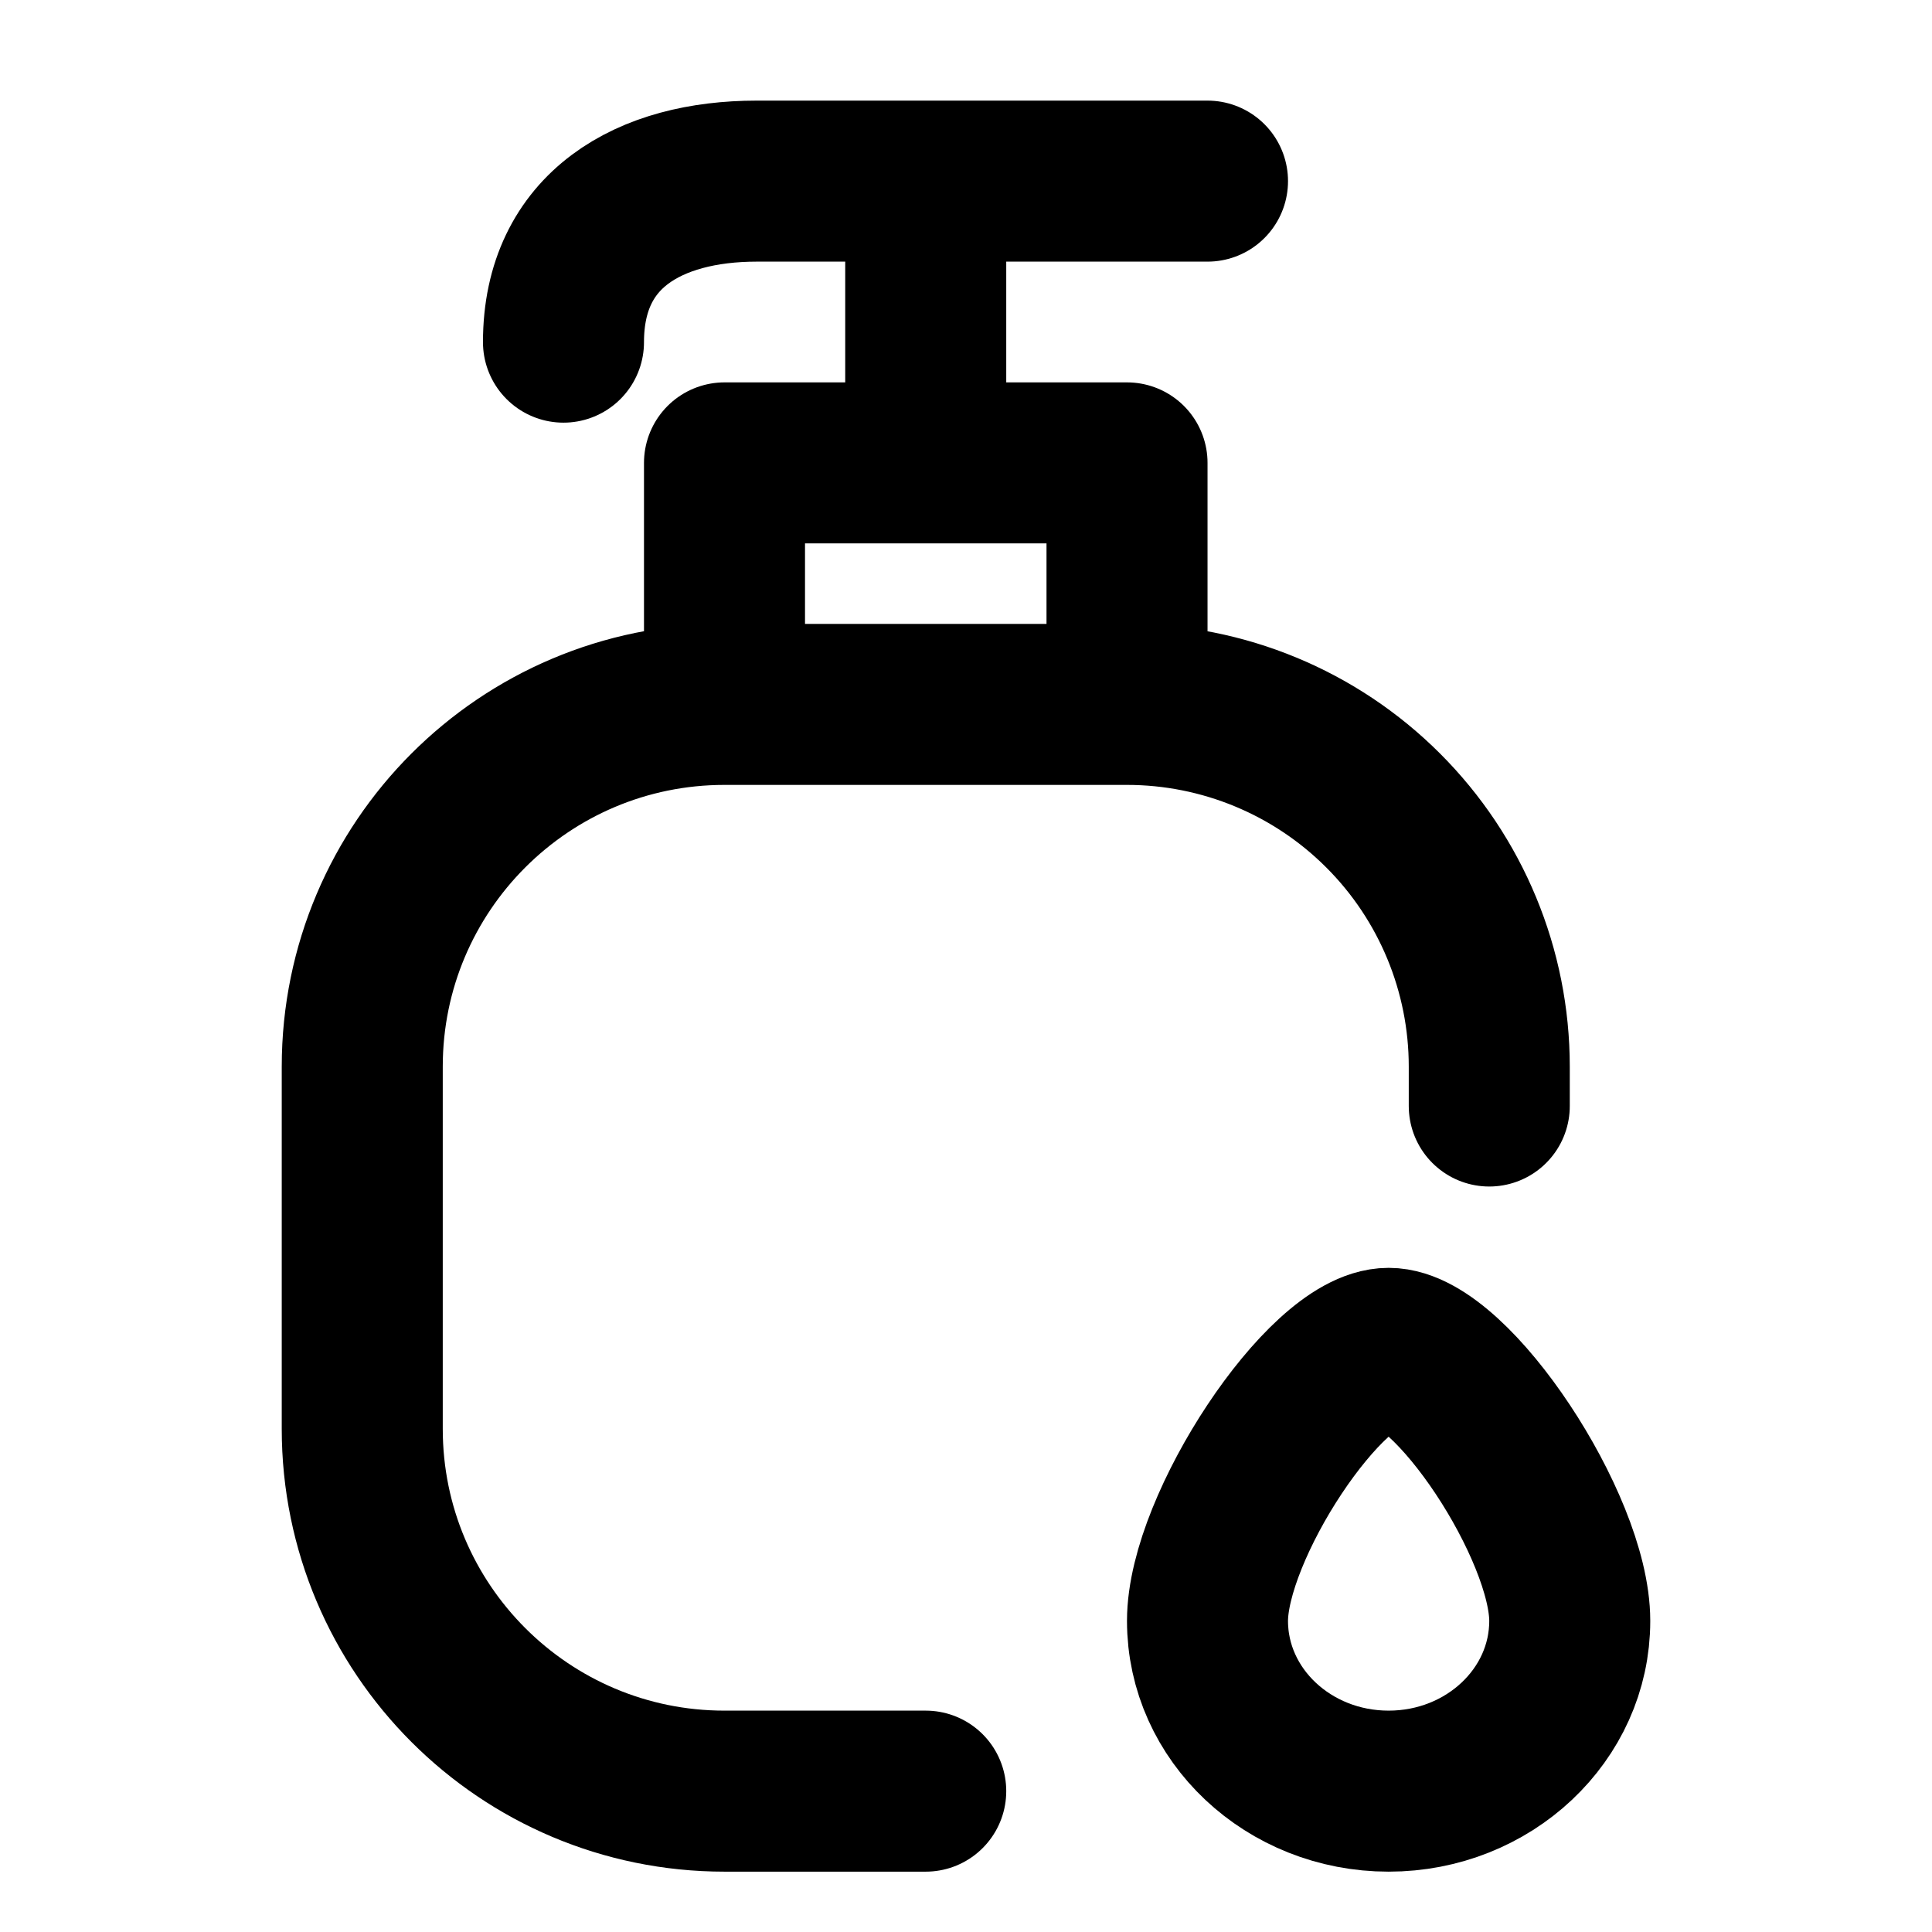
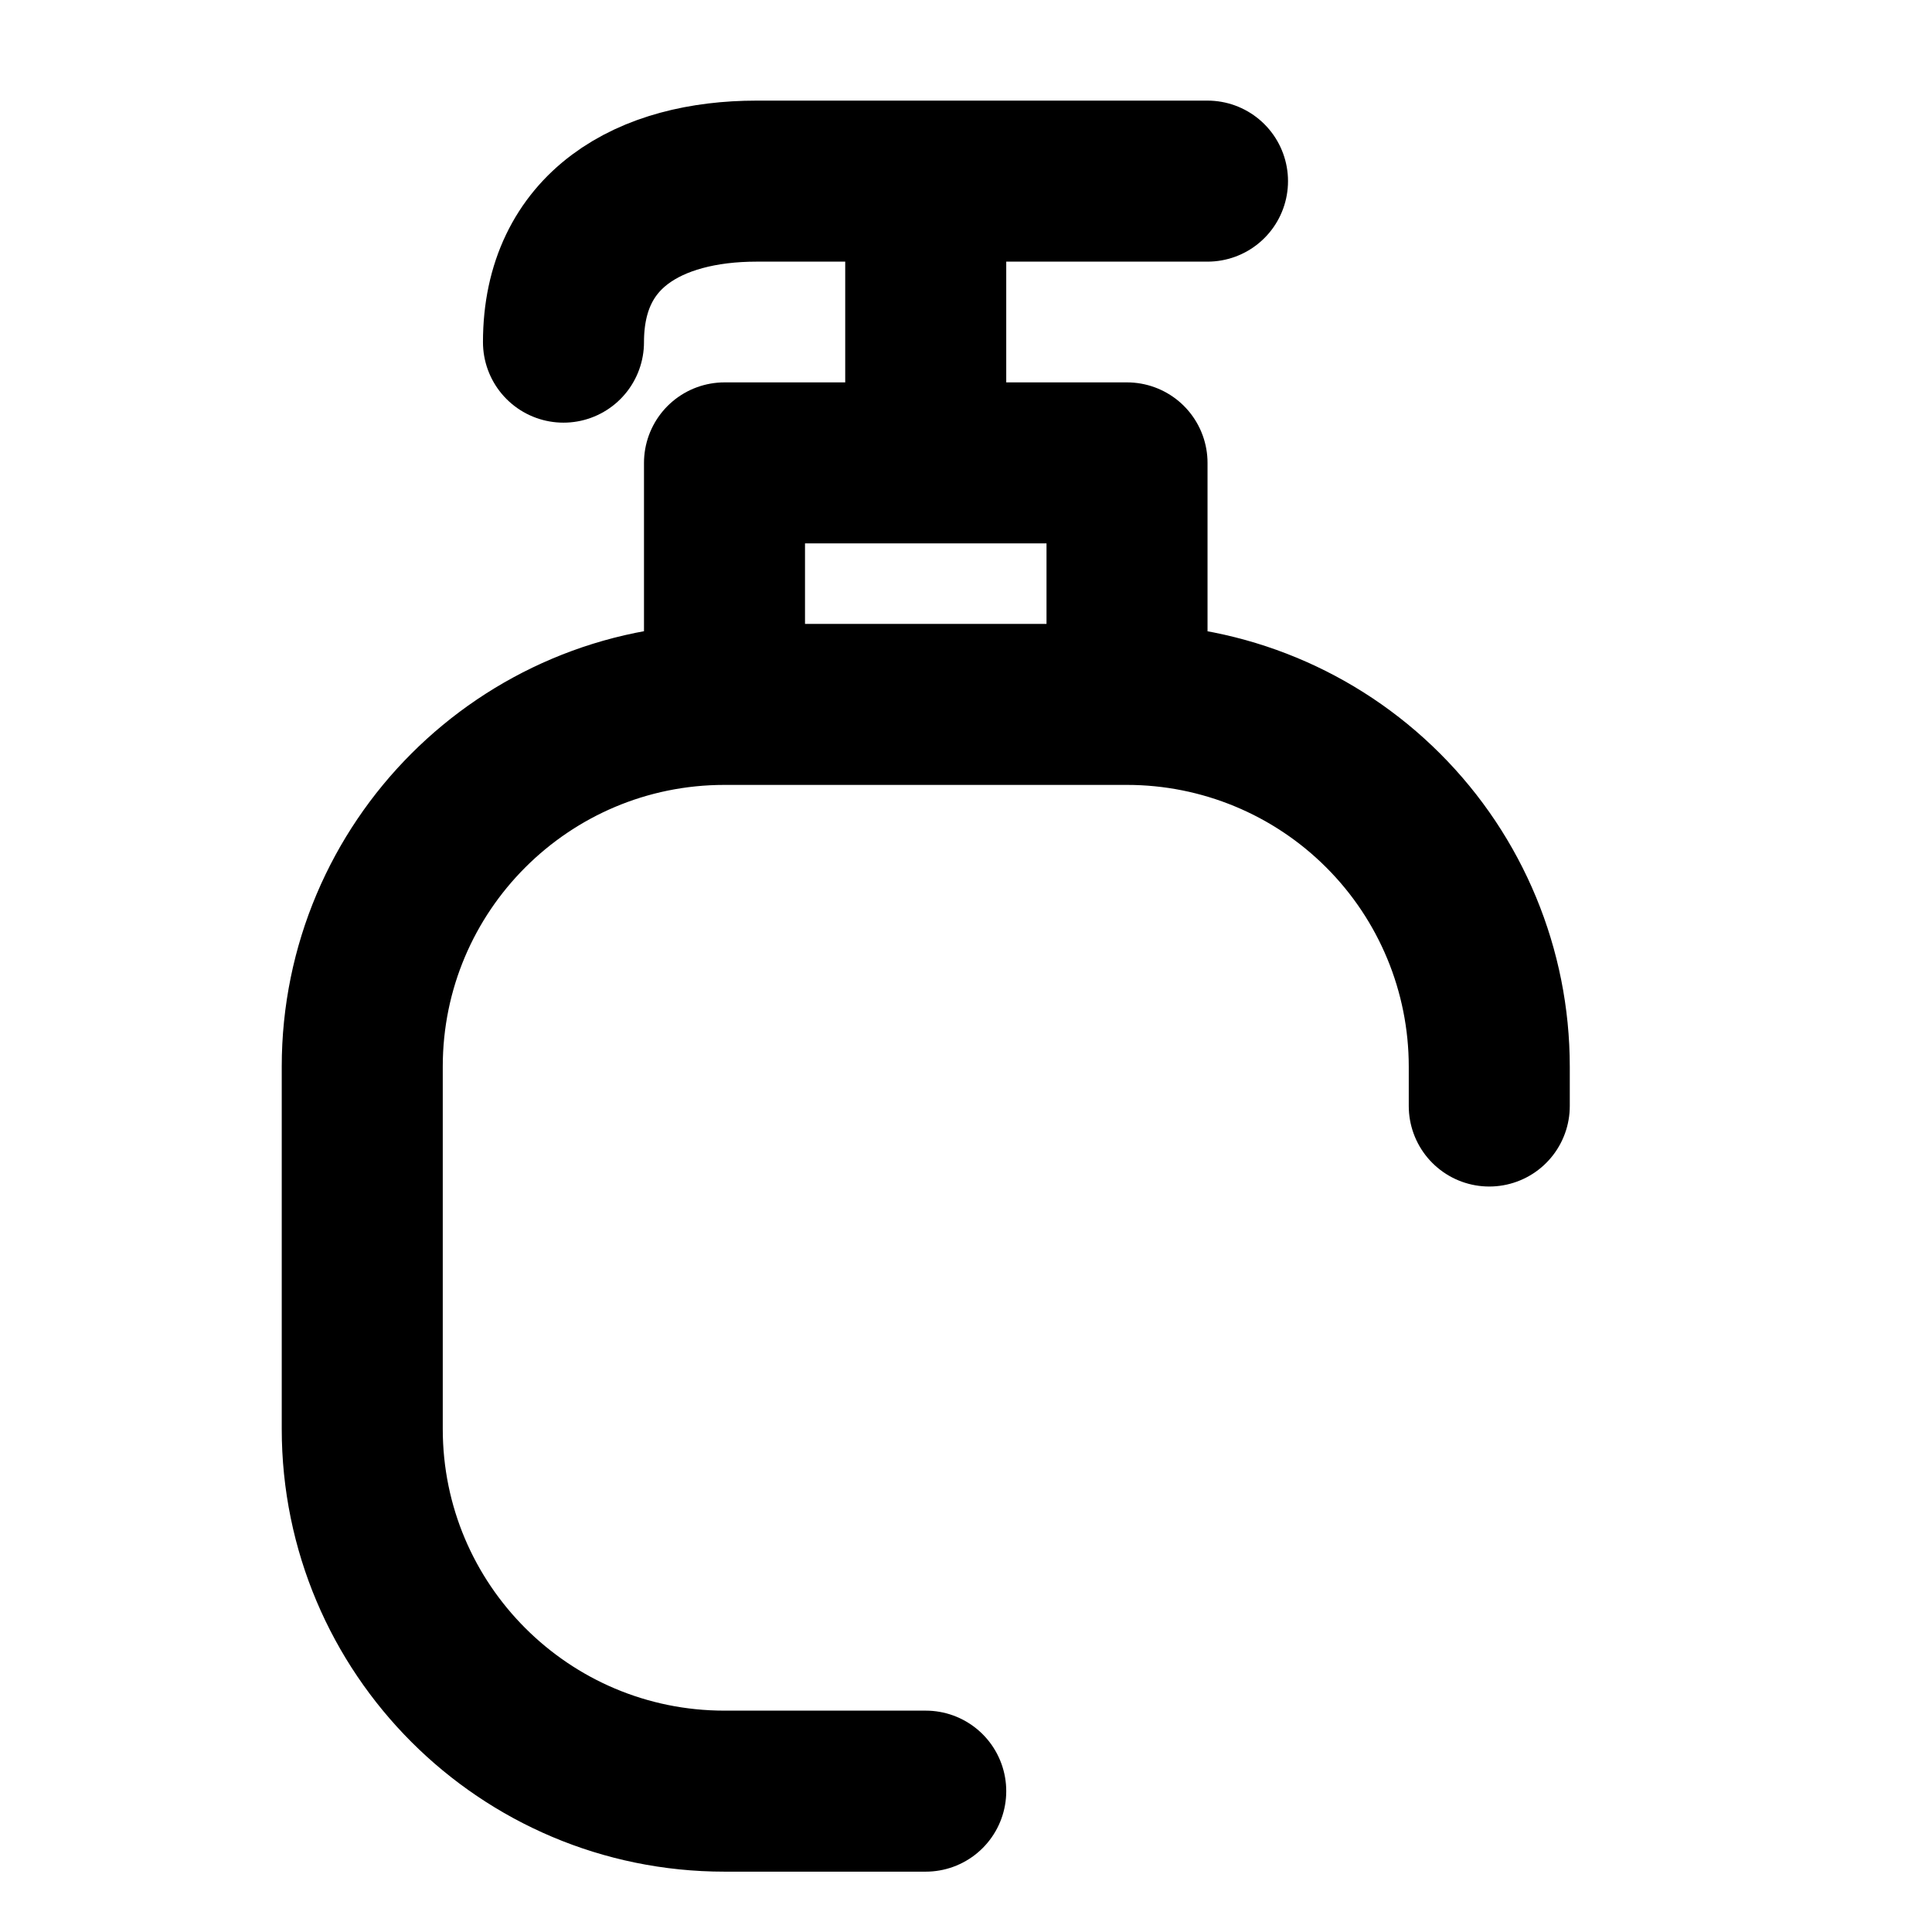
<svg xmlns="http://www.w3.org/2000/svg" viewBox="0 0 32 32" class="design-iconfont">
  <g stroke="#000" stroke-width="2.667" fill="none" fill-rule="evenodd">
    <path d="M9.333,0 L9.333,4.667 M12.667,8.667 L12.667,4.667 L6,4.667 L6,8.667 M14,0 L6.533,0 C4.761,0 3.333,0.8 3.333,2.667 M18.667,15.319 L18.667,14.667 C18.667,13.075 18.035,11.549 16.909,10.424 C15.784,9.299 14.258,8.667 12.667,8.667 L6,8.667 C2.686,8.667 0,11.353 0,14.667 L0,20.667 C0,23.98 2.686,26.667 6,26.667 L9.333,26.667" stroke-linecap="round" stroke-linejoin="round" transform="translate(6 3)" />
-     <path d="M20,23.847 C20,25.404 18.657,26.667 17,26.667 C15.343,26.667 14,25.404 14,23.847 C14,22.289 15.96,19.333 17,19.333 C18.04,19.333 20,22.289 20,23.847 L20,23.847 Z" transform="translate(6 3)" />
  </g>
</svg>